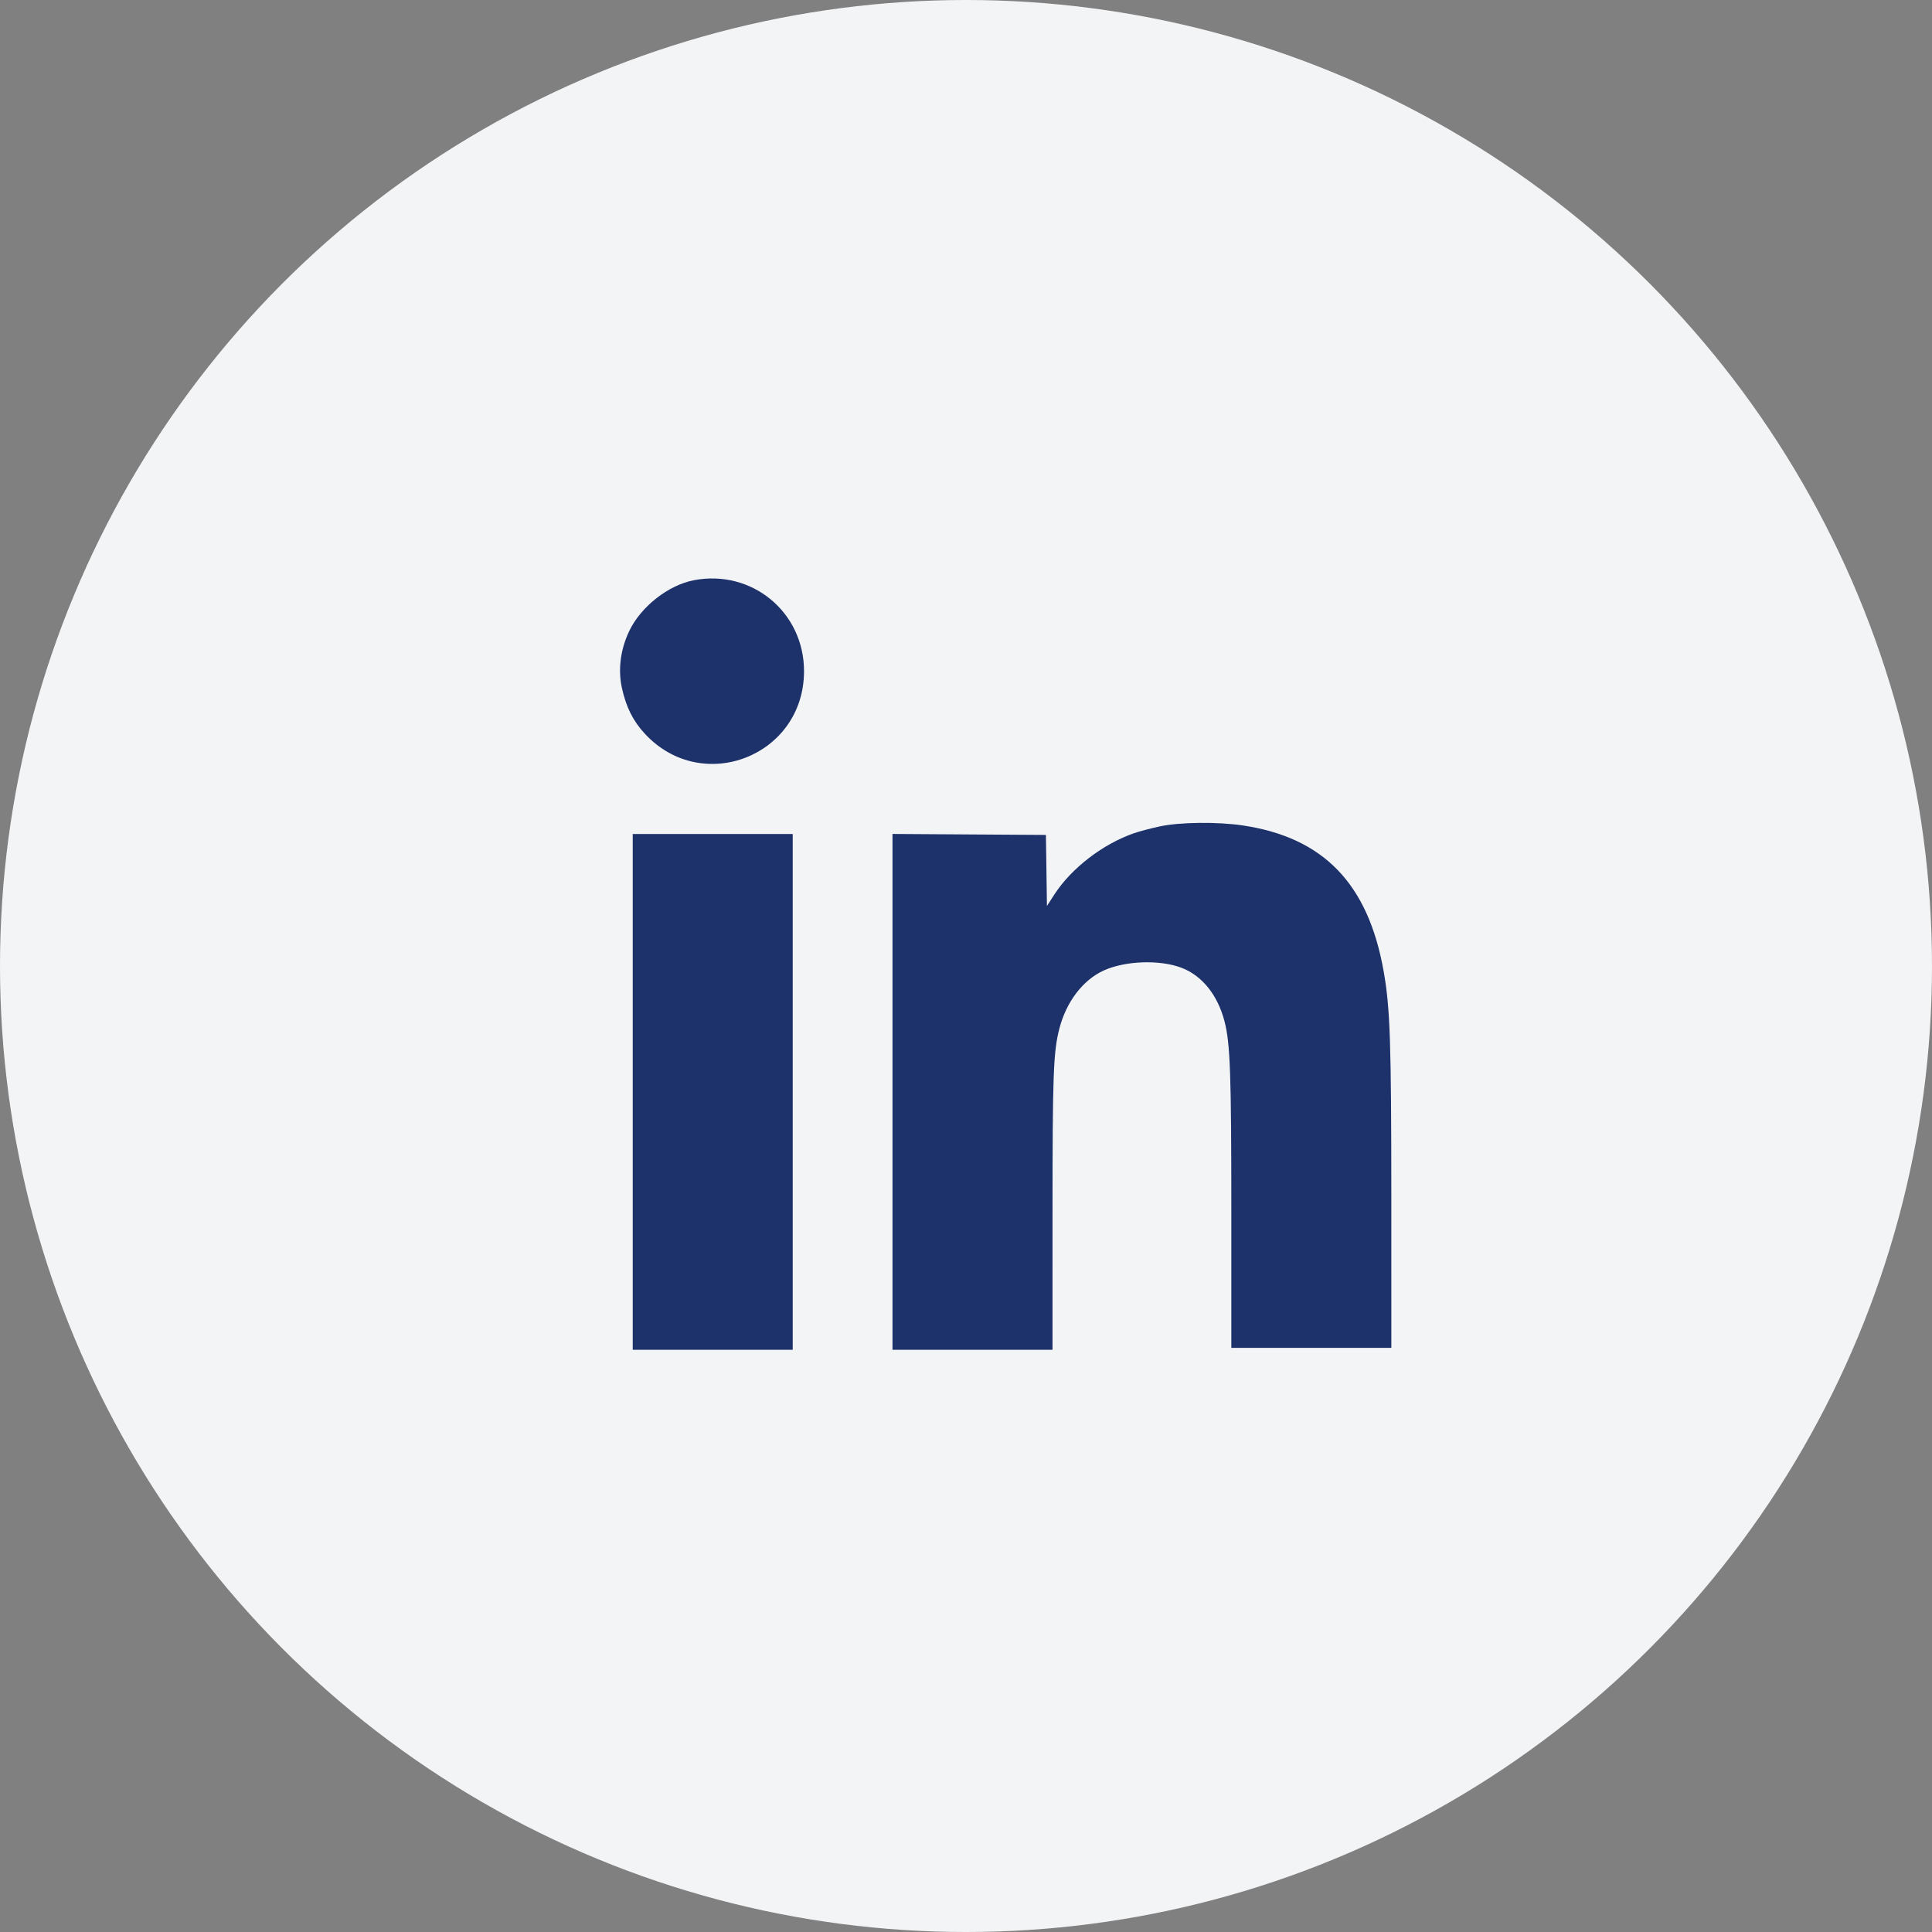
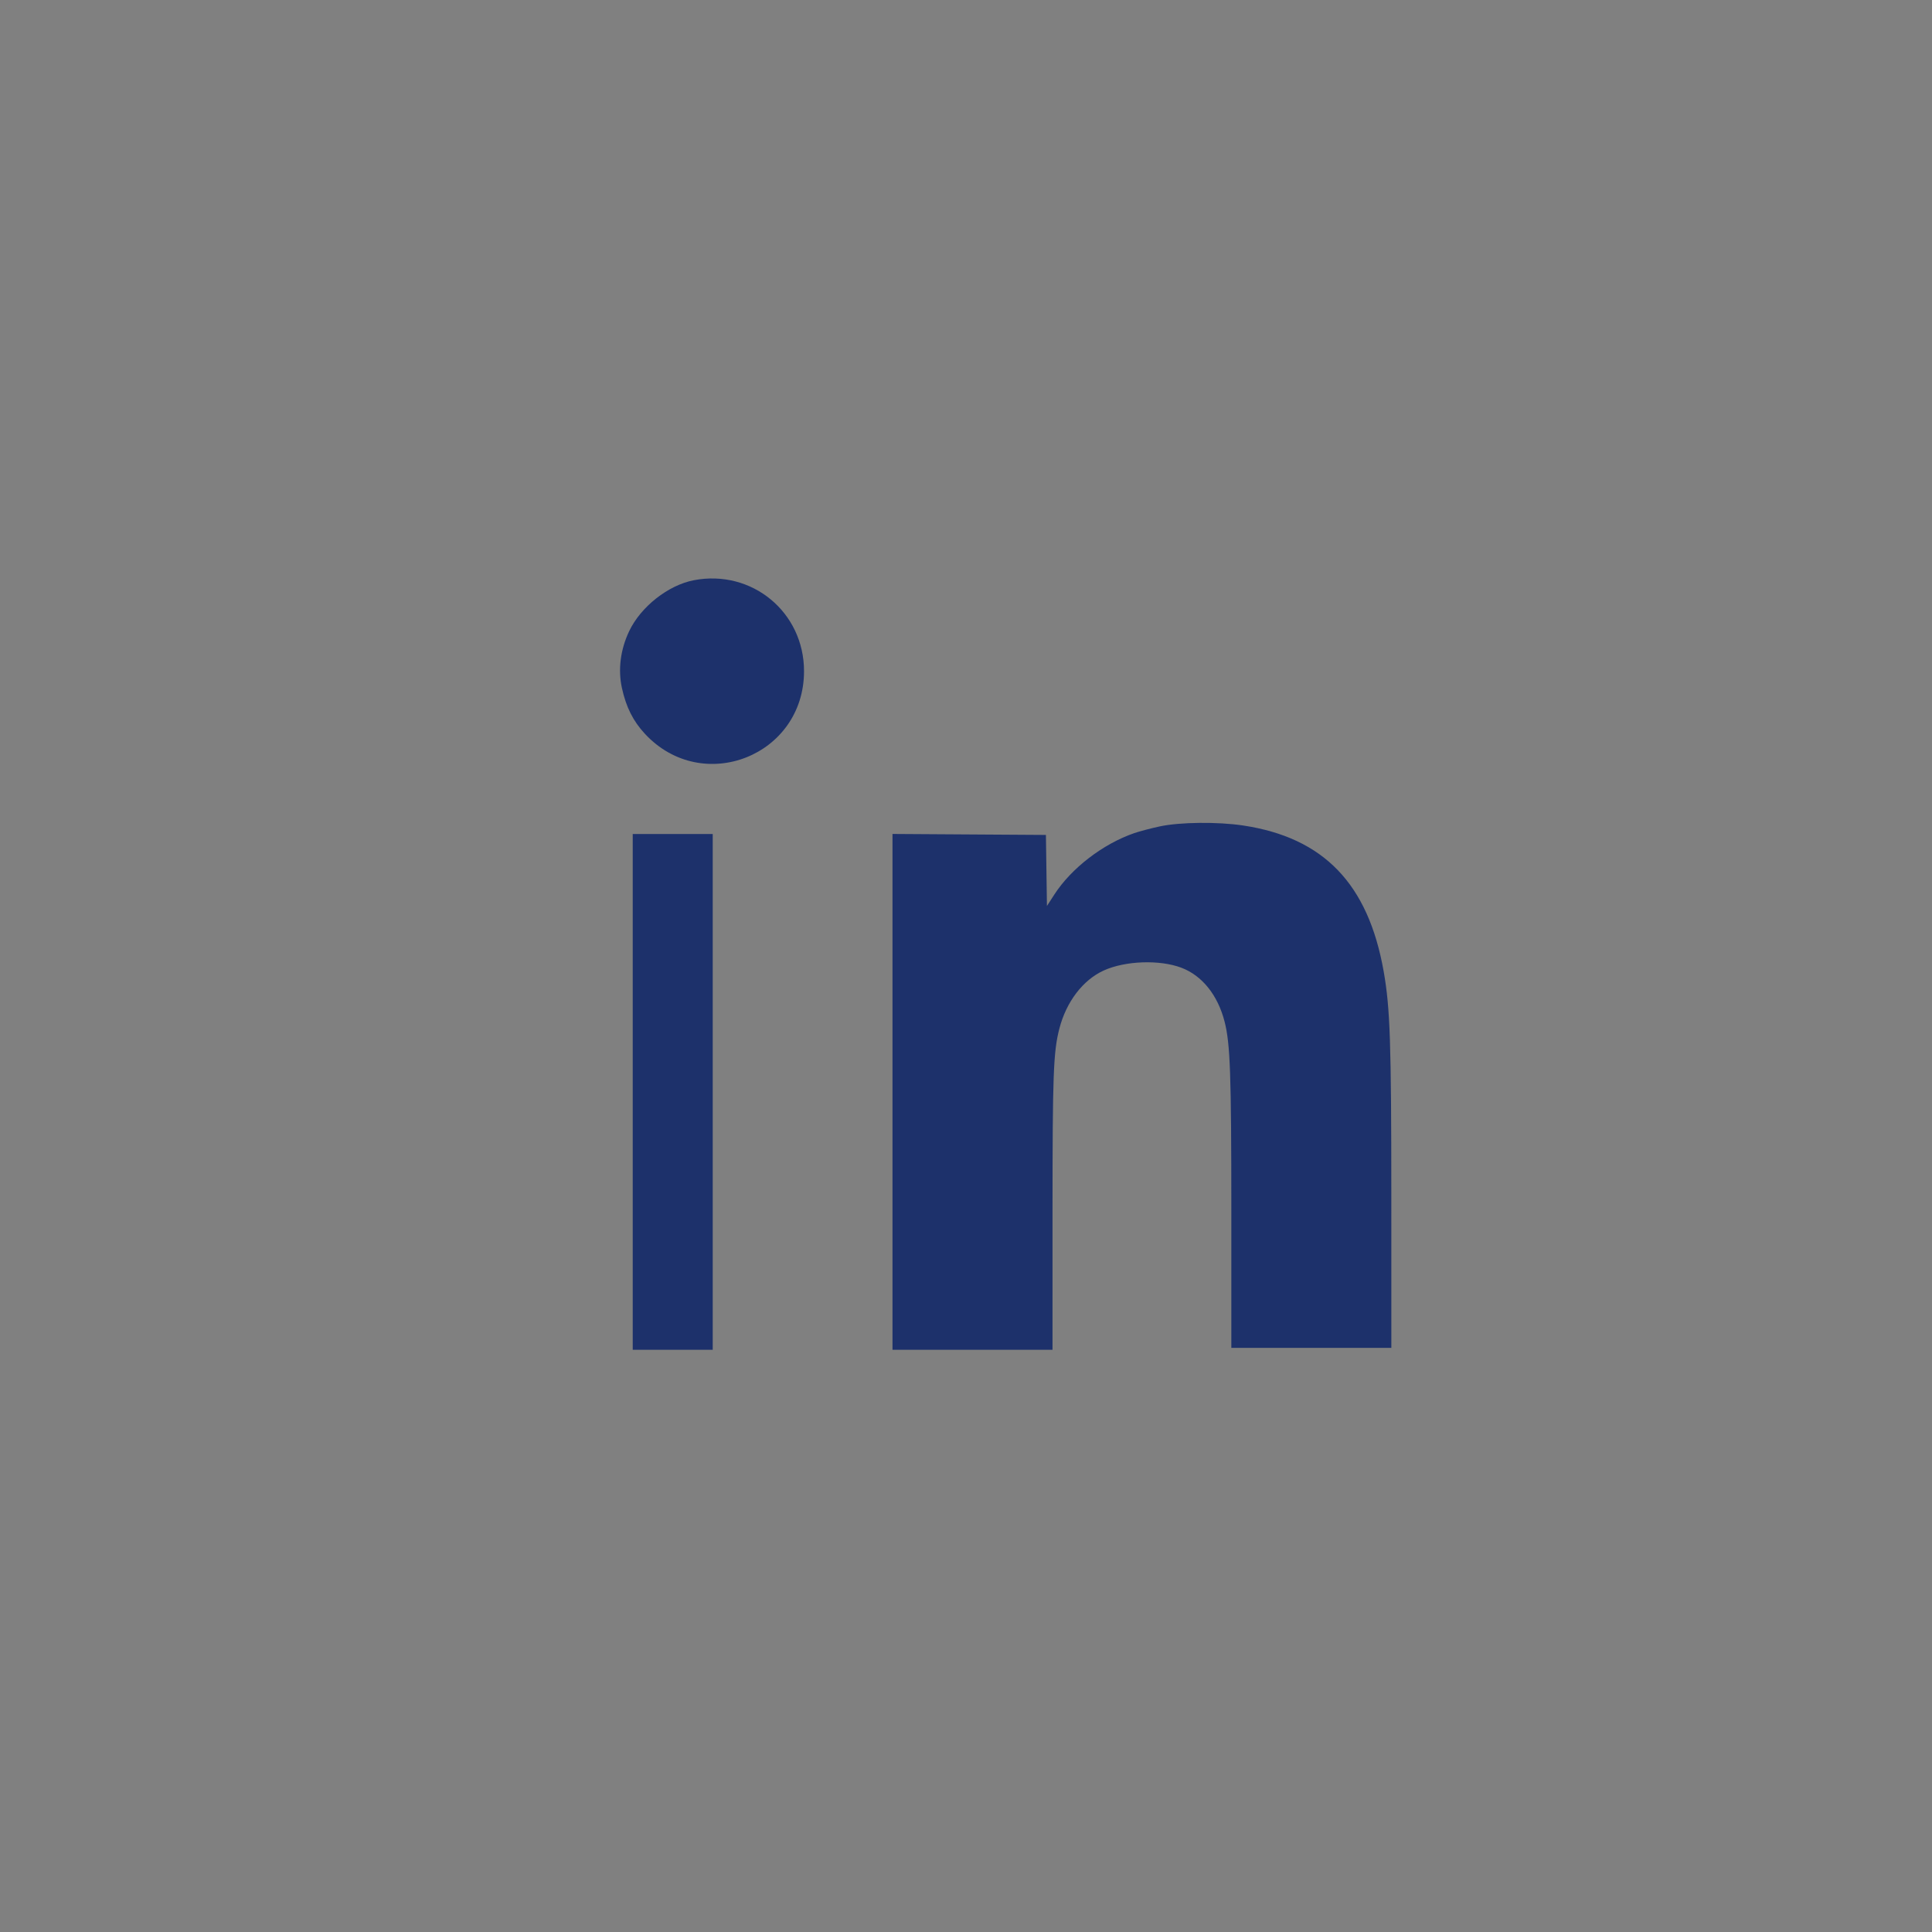
<svg xmlns="http://www.w3.org/2000/svg" width="511" height="511" viewBox="0 0 511 511" fill="none">
  <rect x="0" y="0" width="511" height="511" fill="#808080" stroke="none" />
-   <circle cx="255.5" cy="255.5" r="255.5" fill="#F3F4F6" />
-   <path fill-rule="evenodd" clip-rule="evenodd" d="M183.537 153.461C176.751 154.755 169.493 160.462 166.42 166.92C164.11 171.773 163.428 177.059 164.484 181.926C165.59 187.018 167.444 190.719 170.582 194.096C185.808 210.479 212.659 199.901 212.659 177.52C212.659 161.911 198.888 150.534 183.537 153.461ZM306.76 218.576C304.432 219.076 301.407 219.871 300.038 220.342C291.721 223.208 283.378 229.615 278.858 236.607L276.909 239.624L276.773 230.229L276.637 220.834L256.348 220.704L236.059 220.574V288.787V357H257.22H278.38L278.384 320.531C278.388 284.174 278.608 278.242 280.18 272.114C282.013 264.969 286.414 259.197 291.946 256.682C297.612 254.107 306.722 253.784 312.46 255.954C317.941 258.028 322.072 263.168 323.881 270.162C325.39 275.998 325.678 284.042 325.679 320.283L325.679 356.502H346.84H368L367.995 316.797C367.99 275.682 367.684 266.633 365.972 256.929C361.887 233.779 350.111 221.549 328.818 218.339C322.096 217.326 312.083 217.434 306.76 218.576ZM167.351 288.793V357H188.511H209.671V288.793V220.585H188.511H167.351V288.793Z" fill="#1D316B" />
+   <path fill-rule="evenodd" clip-rule="evenodd" d="M183.537 153.461C176.751 154.755 169.493 160.462 166.42 166.92C164.11 171.773 163.428 177.059 164.484 181.926C165.59 187.018 167.444 190.719 170.582 194.096C185.808 210.479 212.659 199.901 212.659 177.52C212.659 161.911 198.888 150.534 183.537 153.461ZM306.76 218.576C304.432 219.076 301.407 219.871 300.038 220.342C291.721 223.208 283.378 229.615 278.858 236.607L276.909 239.624L276.773 230.229L276.637 220.834L256.348 220.704L236.059 220.574V288.787V357H257.22H278.38L278.384 320.531C278.388 284.174 278.608 278.242 280.18 272.114C282.013 264.969 286.414 259.197 291.946 256.682C297.612 254.107 306.722 253.784 312.46 255.954C317.941 258.028 322.072 263.168 323.881 270.162C325.39 275.998 325.678 284.042 325.679 320.283L325.679 356.502H346.84H368L367.995 316.797C367.99 275.682 367.684 266.633 365.972 256.929C361.887 233.779 350.111 221.549 328.818 218.339C322.096 217.326 312.083 217.434 306.76 218.576ZM167.351 288.793V357H188.511V288.793V220.585H188.511H167.351V288.793Z" fill="#1D316B" />
</svg>